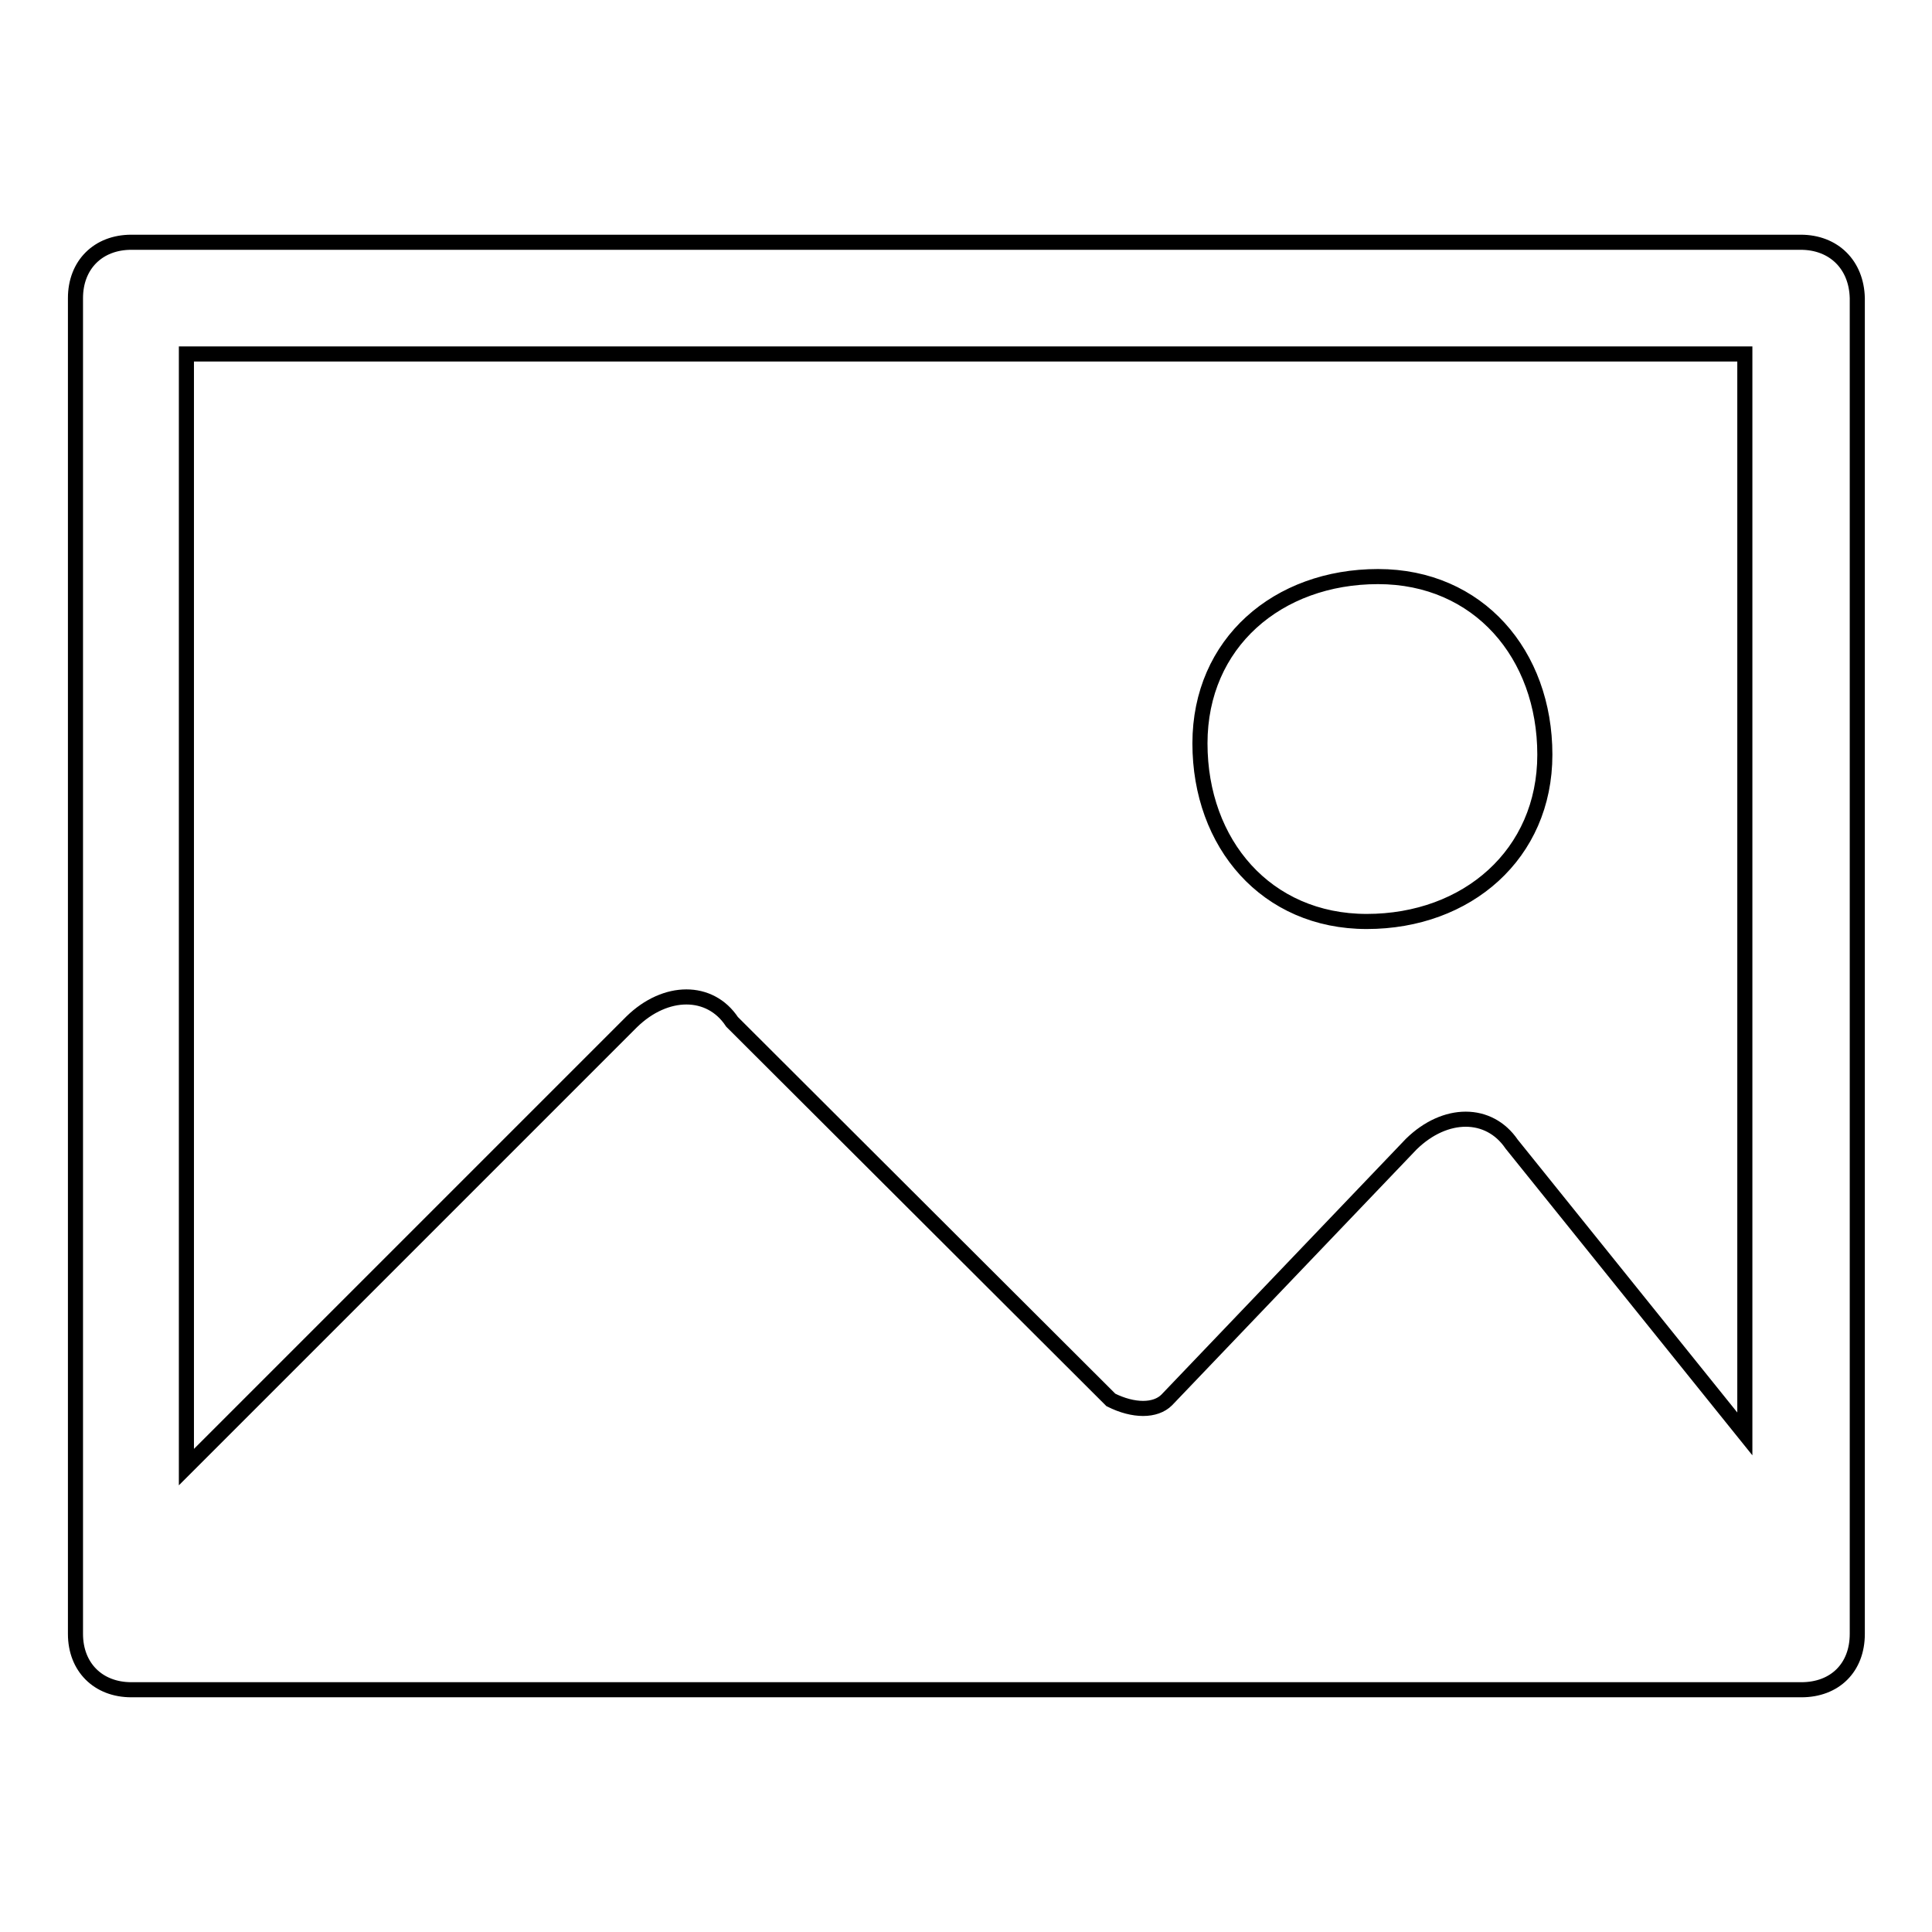
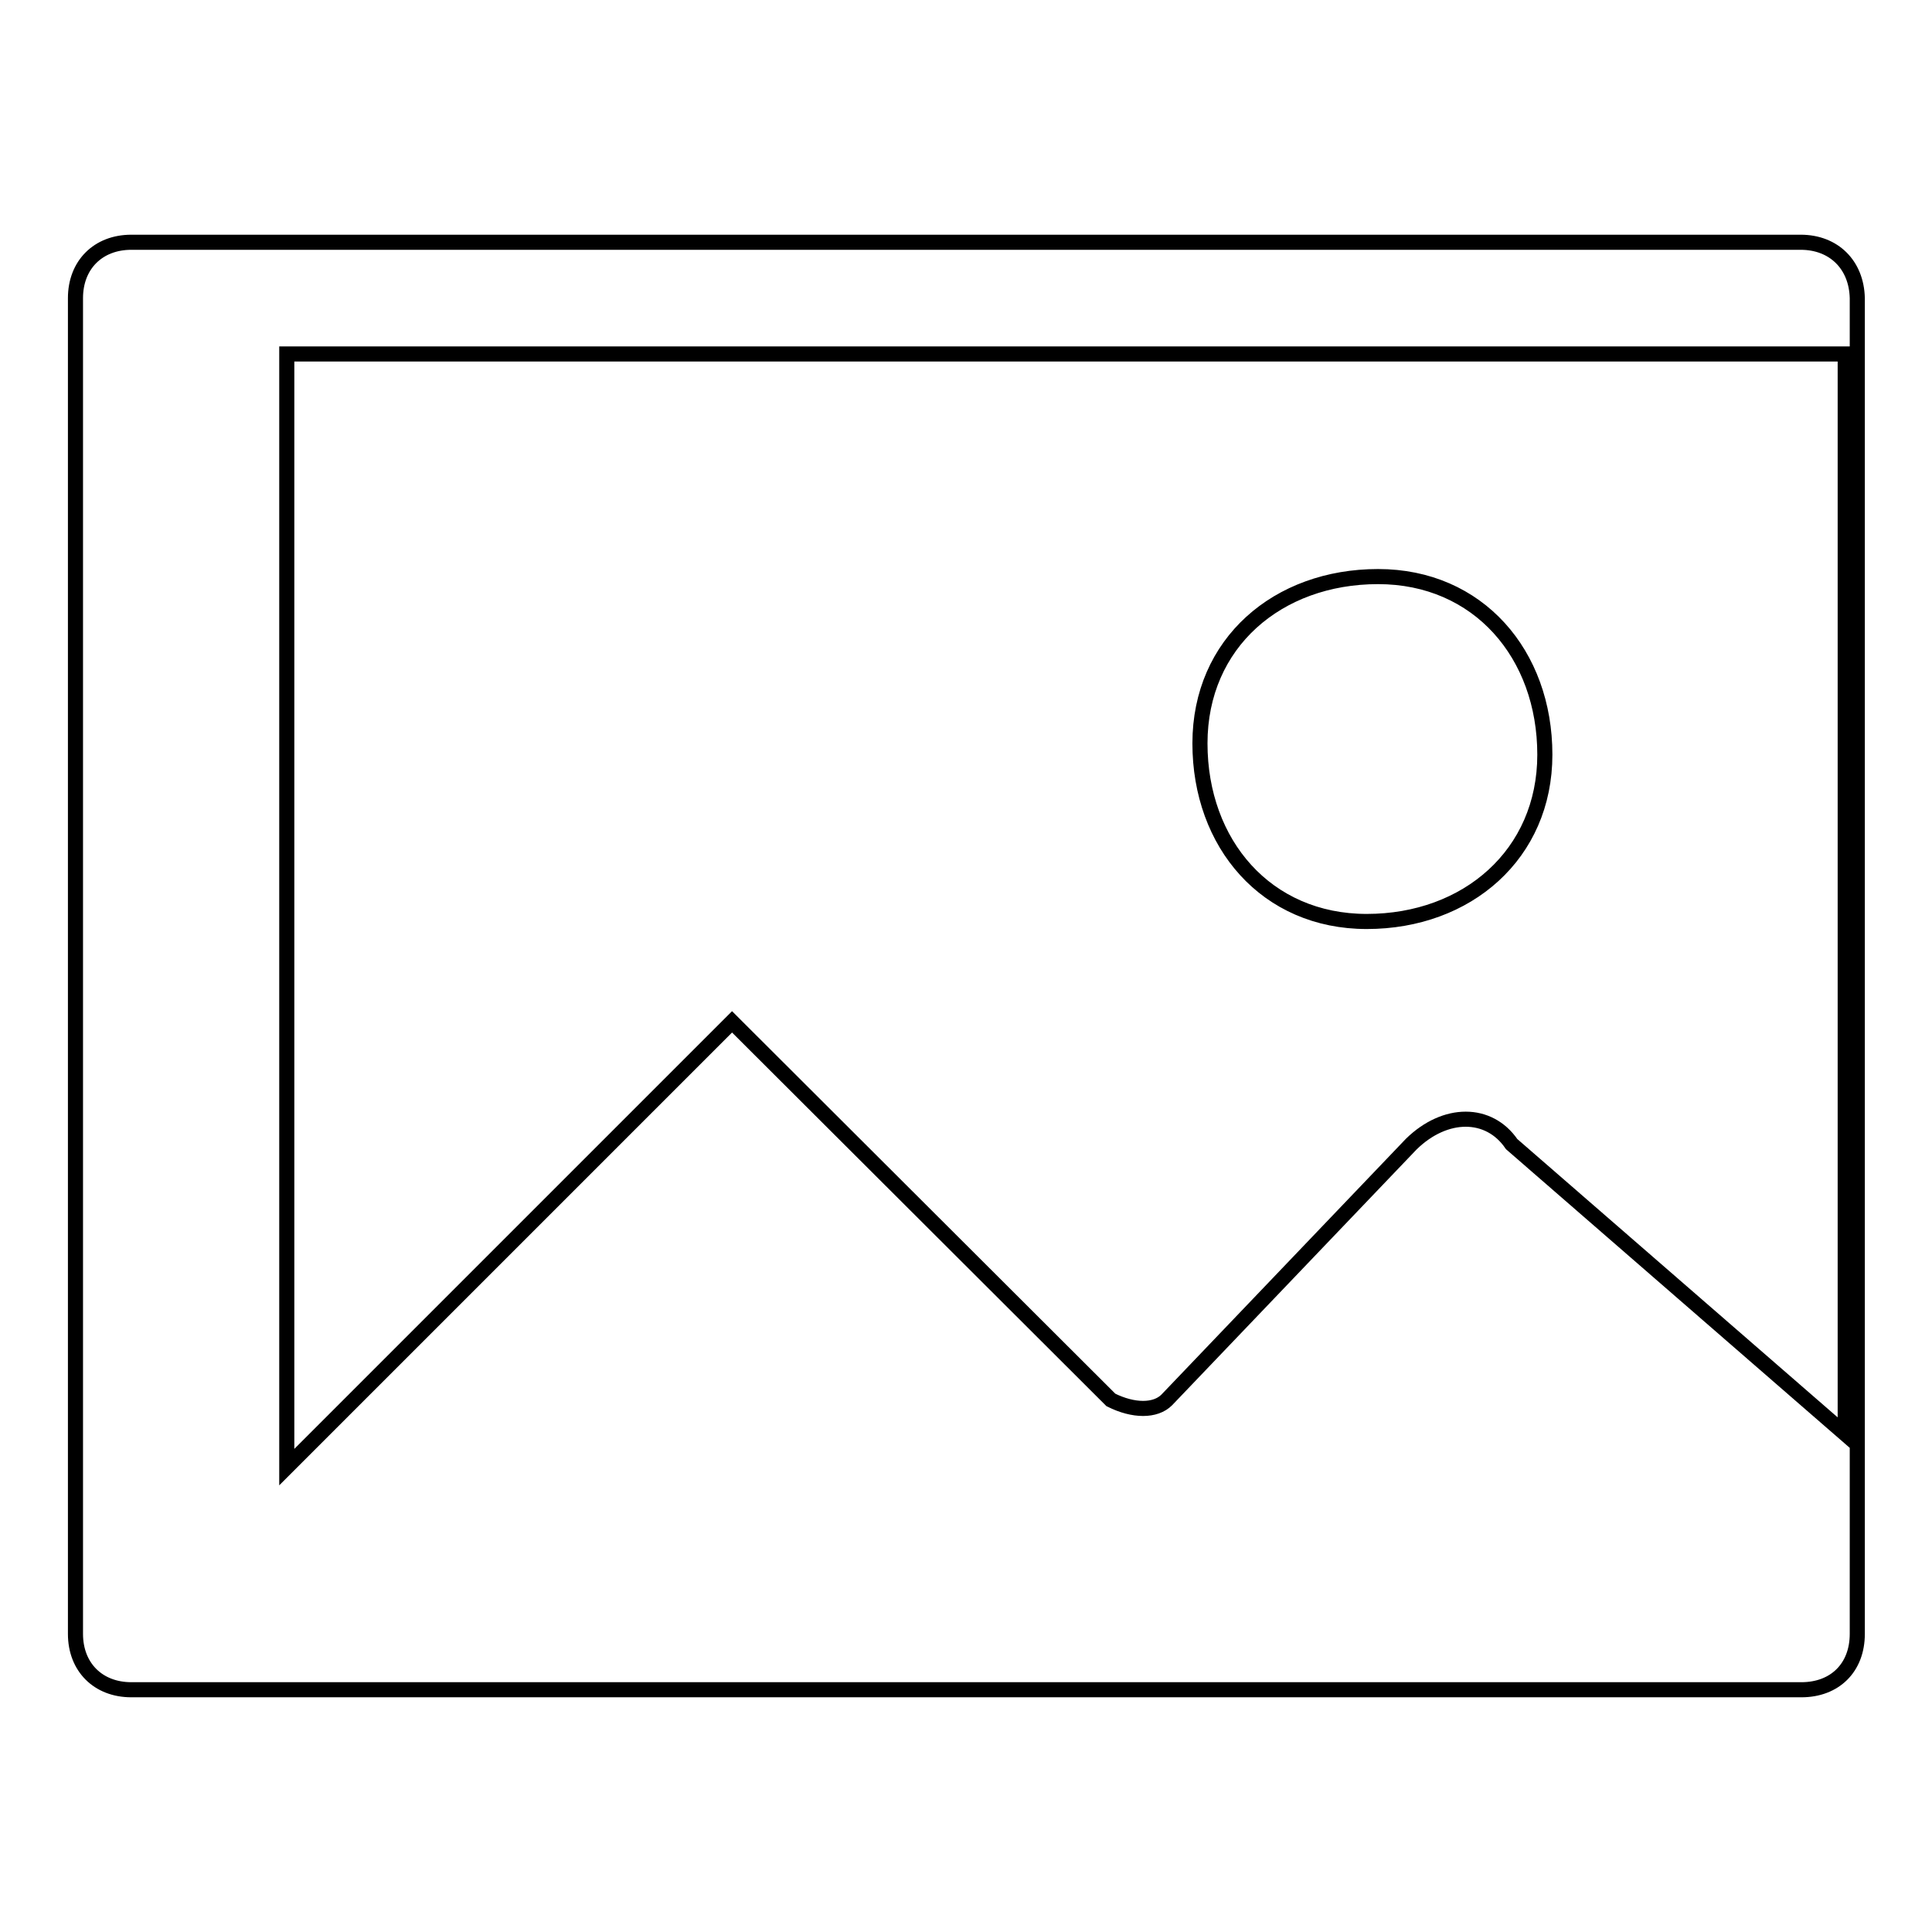
<svg xmlns="http://www.w3.org/2000/svg" version="1.1" x="0px" y="0px" viewBox="0 0 256 256" enable-background="new 0 0 256 256" xml:space="preserve">
  <g>
-     <path stroke-width="2" fill-opacity="0" stroke="#000000" d="M238.6,32.1H17.4c-4.4,0-7.4,3-7.4,7.4v177c0,4.4,3,7.4,7.4,7.4h221.3c4.4,0,7.4-2.9,7.4-7.4v-177 C246,35.1,243,32.1,238.6,32.1L238.6,32.1z M200.3,151.6c-3-4.4-8.8-4.4-13.3,0l-32.4,33.9c-1.5,1.5-4.4,1.5-7.4,0L97,135.4 c-2.9-4.4-8.8-4.4-13.3,0l-59,59V46.9h206.5V190L200.3,151.6L200.3,151.6z M181.1,122.1c13.3,0,23.6-8.9,23.6-22.1 c0-13.3-8.8-23.6-22.1-23.6c-13.3,0-23.6,8.8-23.6,22.1C159,111.8,167.8,122.1,181.1,122.1z" />
+     <path stroke-width="2" fill-opacity="0" stroke="#000000" d="M238.6,32.1H17.4c-4.4,0-7.4,3-7.4,7.4v177c0,4.4,3,7.4,7.4,7.4h221.3c4.4,0,7.4-2.9,7.4-7.4v-177 C246,35.1,243,32.1,238.6,32.1L238.6,32.1z M200.3,151.6c-3-4.4-8.8-4.4-13.3,0l-32.4,33.9c-1.5,1.5-4.4,1.5-7.4,0L97,135.4 l-59,59V46.9h206.5V190L200.3,151.6L200.3,151.6z M181.1,122.1c13.3,0,23.6-8.9,23.6-22.1 c0-13.3-8.8-23.6-22.1-23.6c-13.3,0-23.6,8.8-23.6,22.1C159,111.8,167.8,122.1,181.1,122.1z" />
  </g>
</svg>